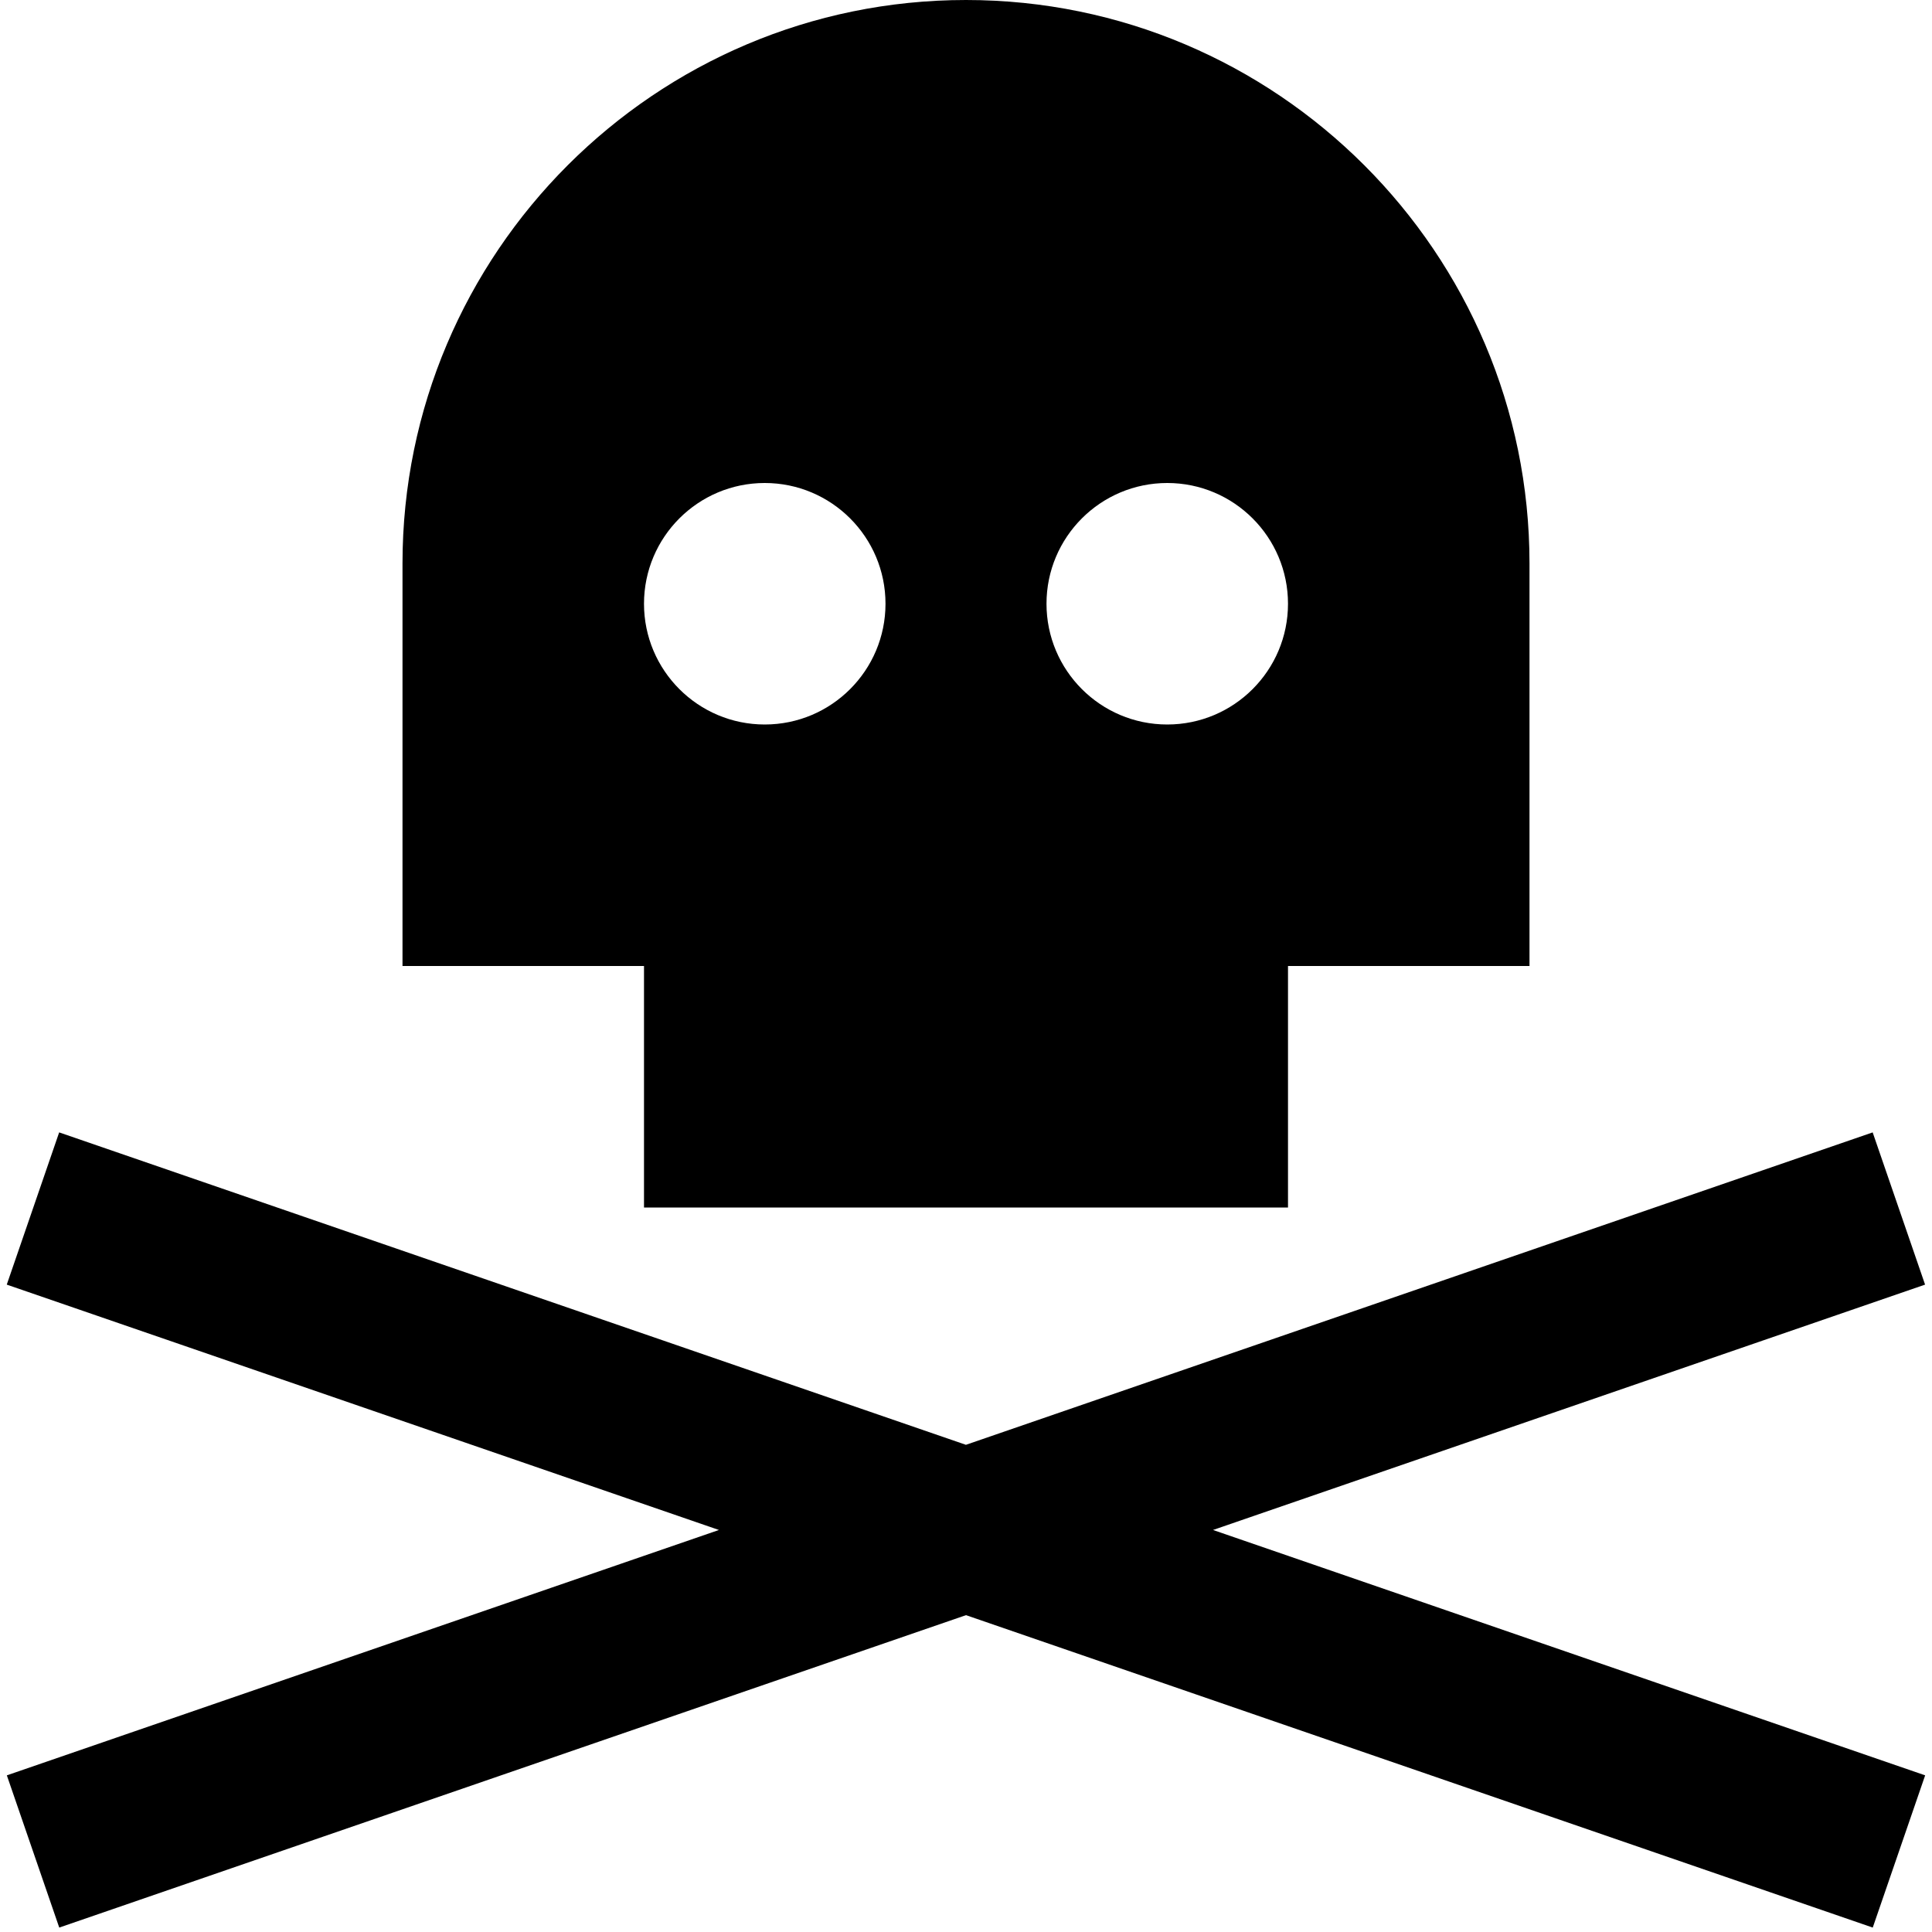
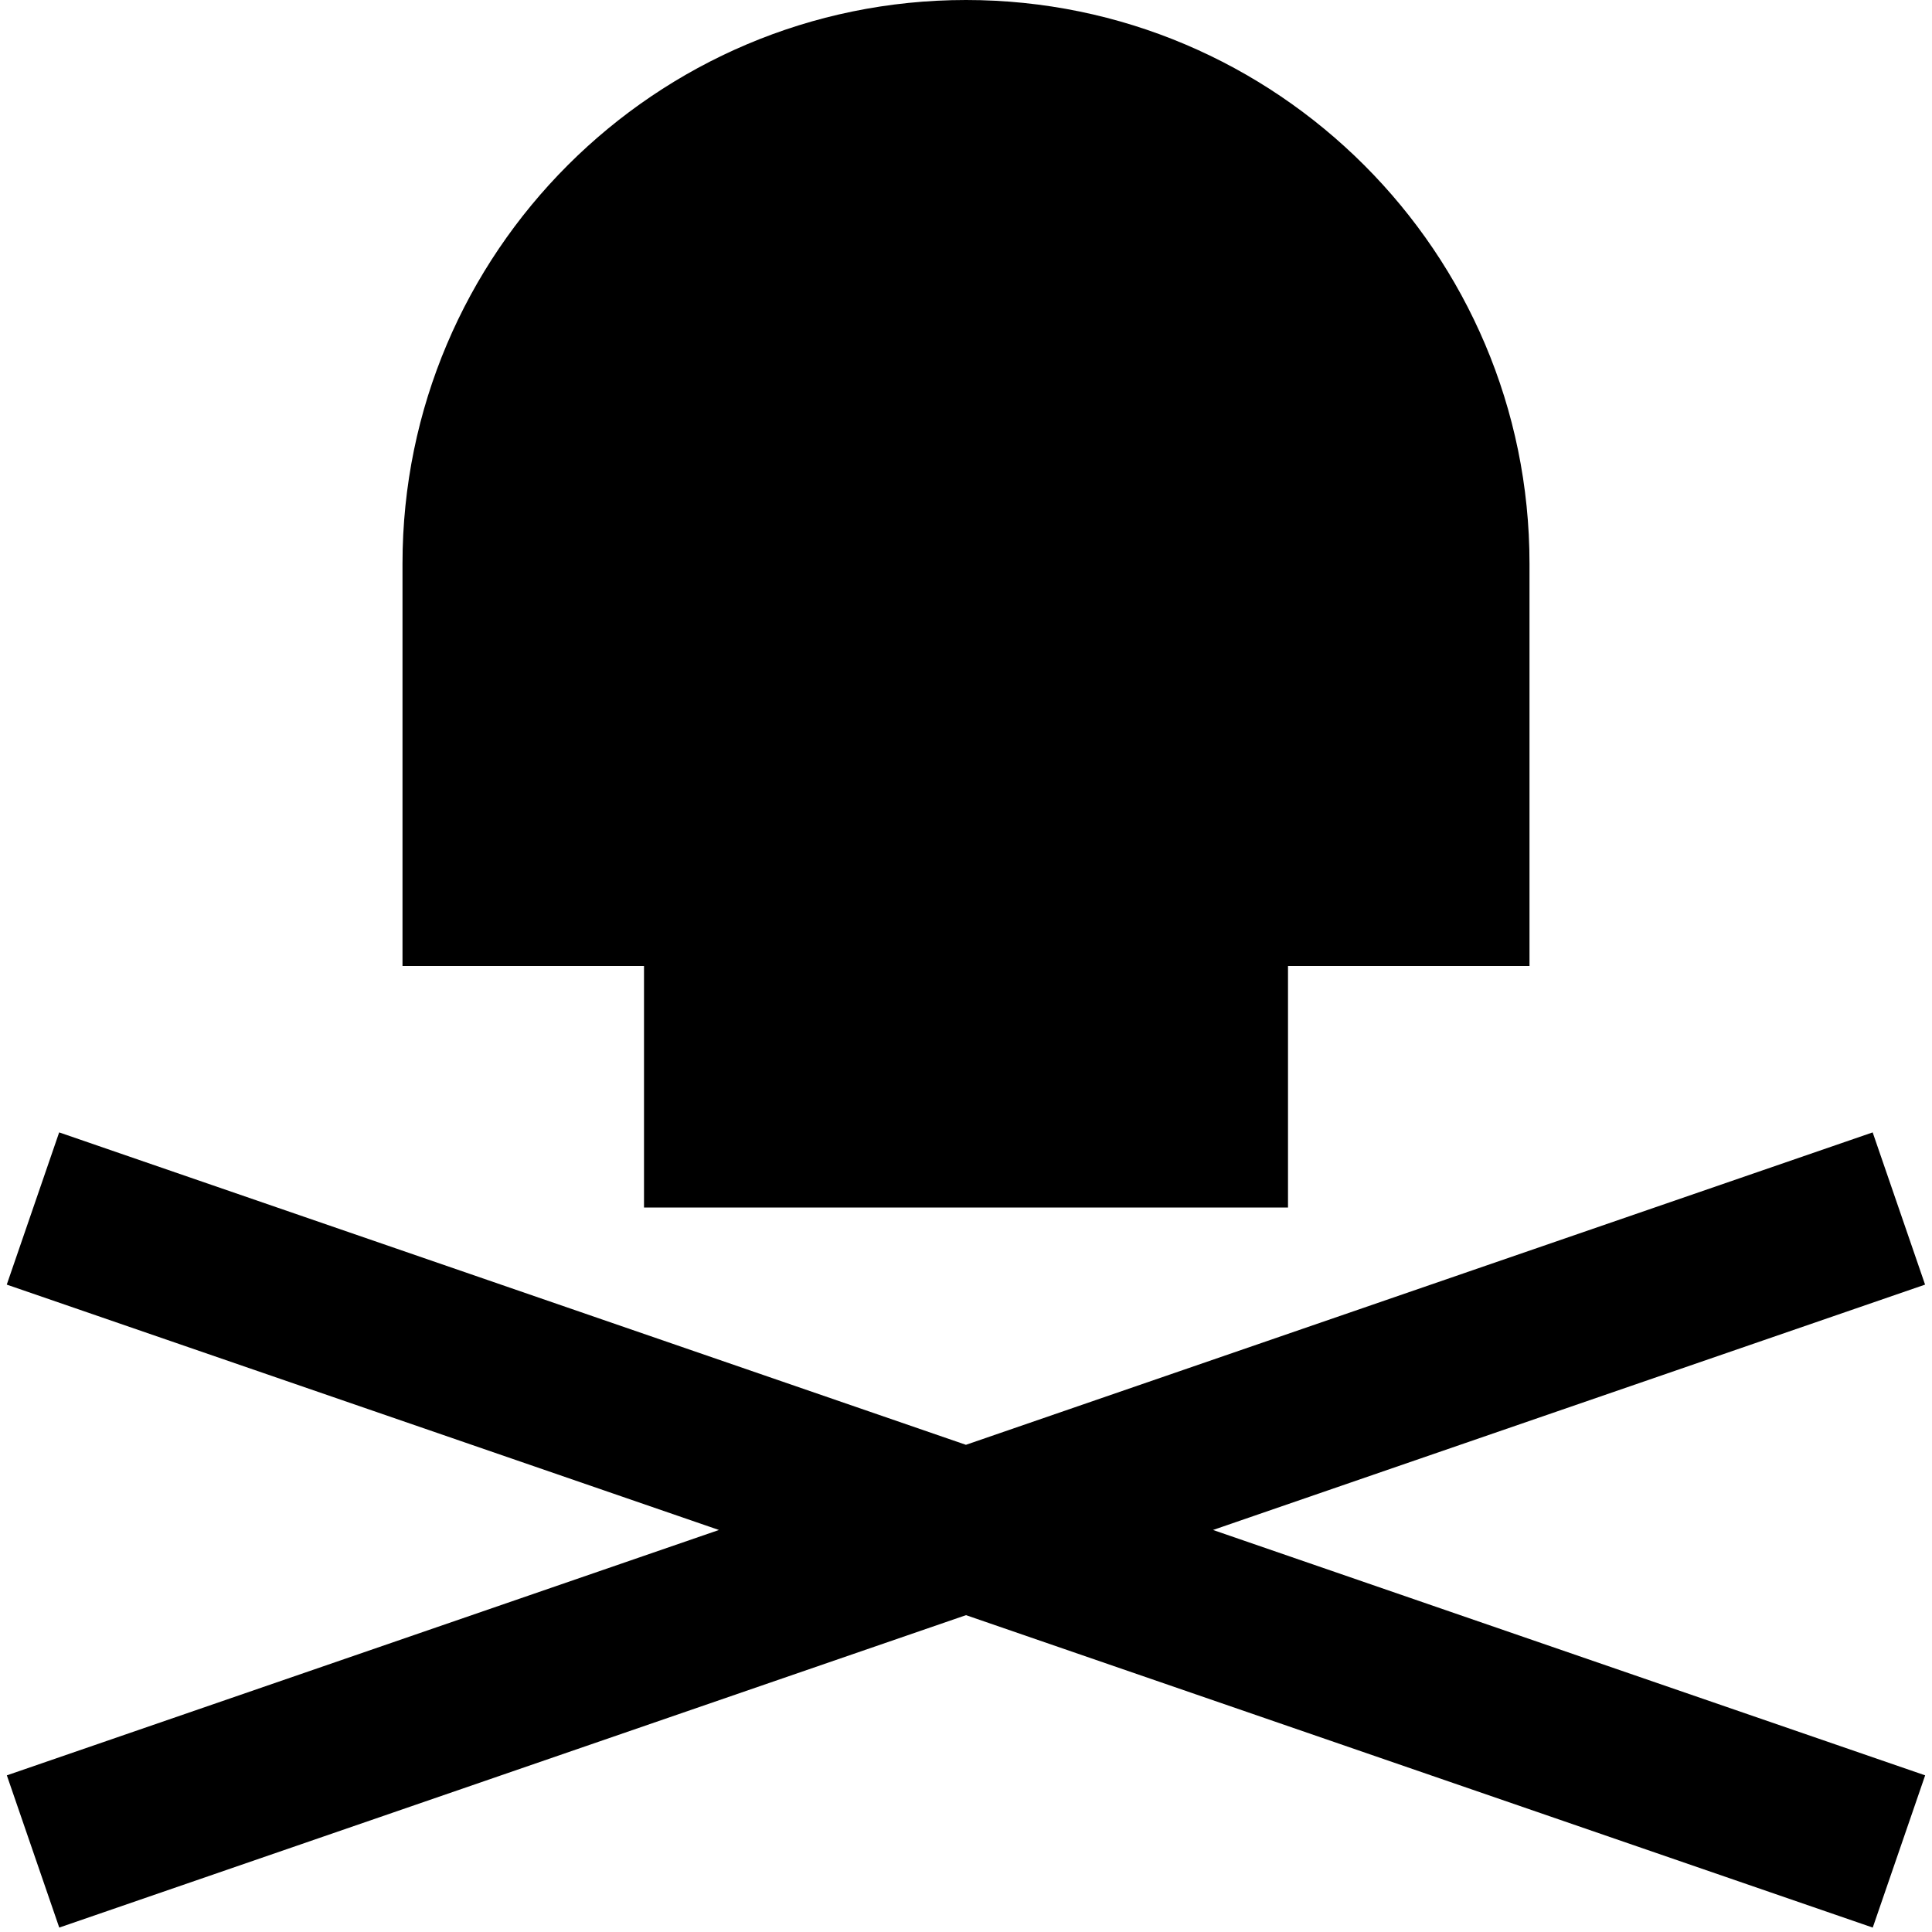
<svg xmlns="http://www.w3.org/2000/svg" id="Layer_1" data-name="Layer 1" viewBox="0 0 24 24" width="512" height="512">
-   <path d="m15.069,19.006l8.846,3.048-.651,1.891-11.264-3.881L.736,23.945l-.651-1.891,8.846-3.048L.084,15.958l.651-1.891,11.264,3.881,11.264-3.881.651,1.891-8.846,3.048Zm-7.069-7.006h-3v-5c0-3.86,3.14-7,7-7s7,3.14,7,7v5h-3v3h-8v-3Zm5-4.5c0,.828.672,1.5,1.5,1.5s1.5-.672,1.5-1.5-.672-1.5-1.5-1.5-1.5.672-1.5,1.5Zm-5,0c0,.828.672,1.5,1.5,1.5s1.5-.672,1.5-1.5-.672-1.5-1.5-1.5-1.5.672-1.5,1.5Z" />
+   <path d="m15.069,19.006l8.846,3.048-.651,1.891-11.264-3.881L.736,23.945l-.651-1.891,8.846-3.048L.084,15.958l.651-1.891,11.264,3.881,11.264-3.881.651,1.891-8.846,3.048Zm-7.069-7.006h-3v-5c0-3.86,3.14-7,7-7s7,3.14,7,7v5h-3v3h-8v-3Zm5-4.5c0,.828.672,1.5,1.5,1.5s1.5-.672,1.5-1.5-.672-1.5-1.5-1.5-1.5.672-1.5,1.5Zc0,.828.672,1.5,1.5,1.5s1.5-.672,1.5-1.5-.672-1.5-1.5-1.5-1.5.672-1.5,1.5Z" />
</svg>